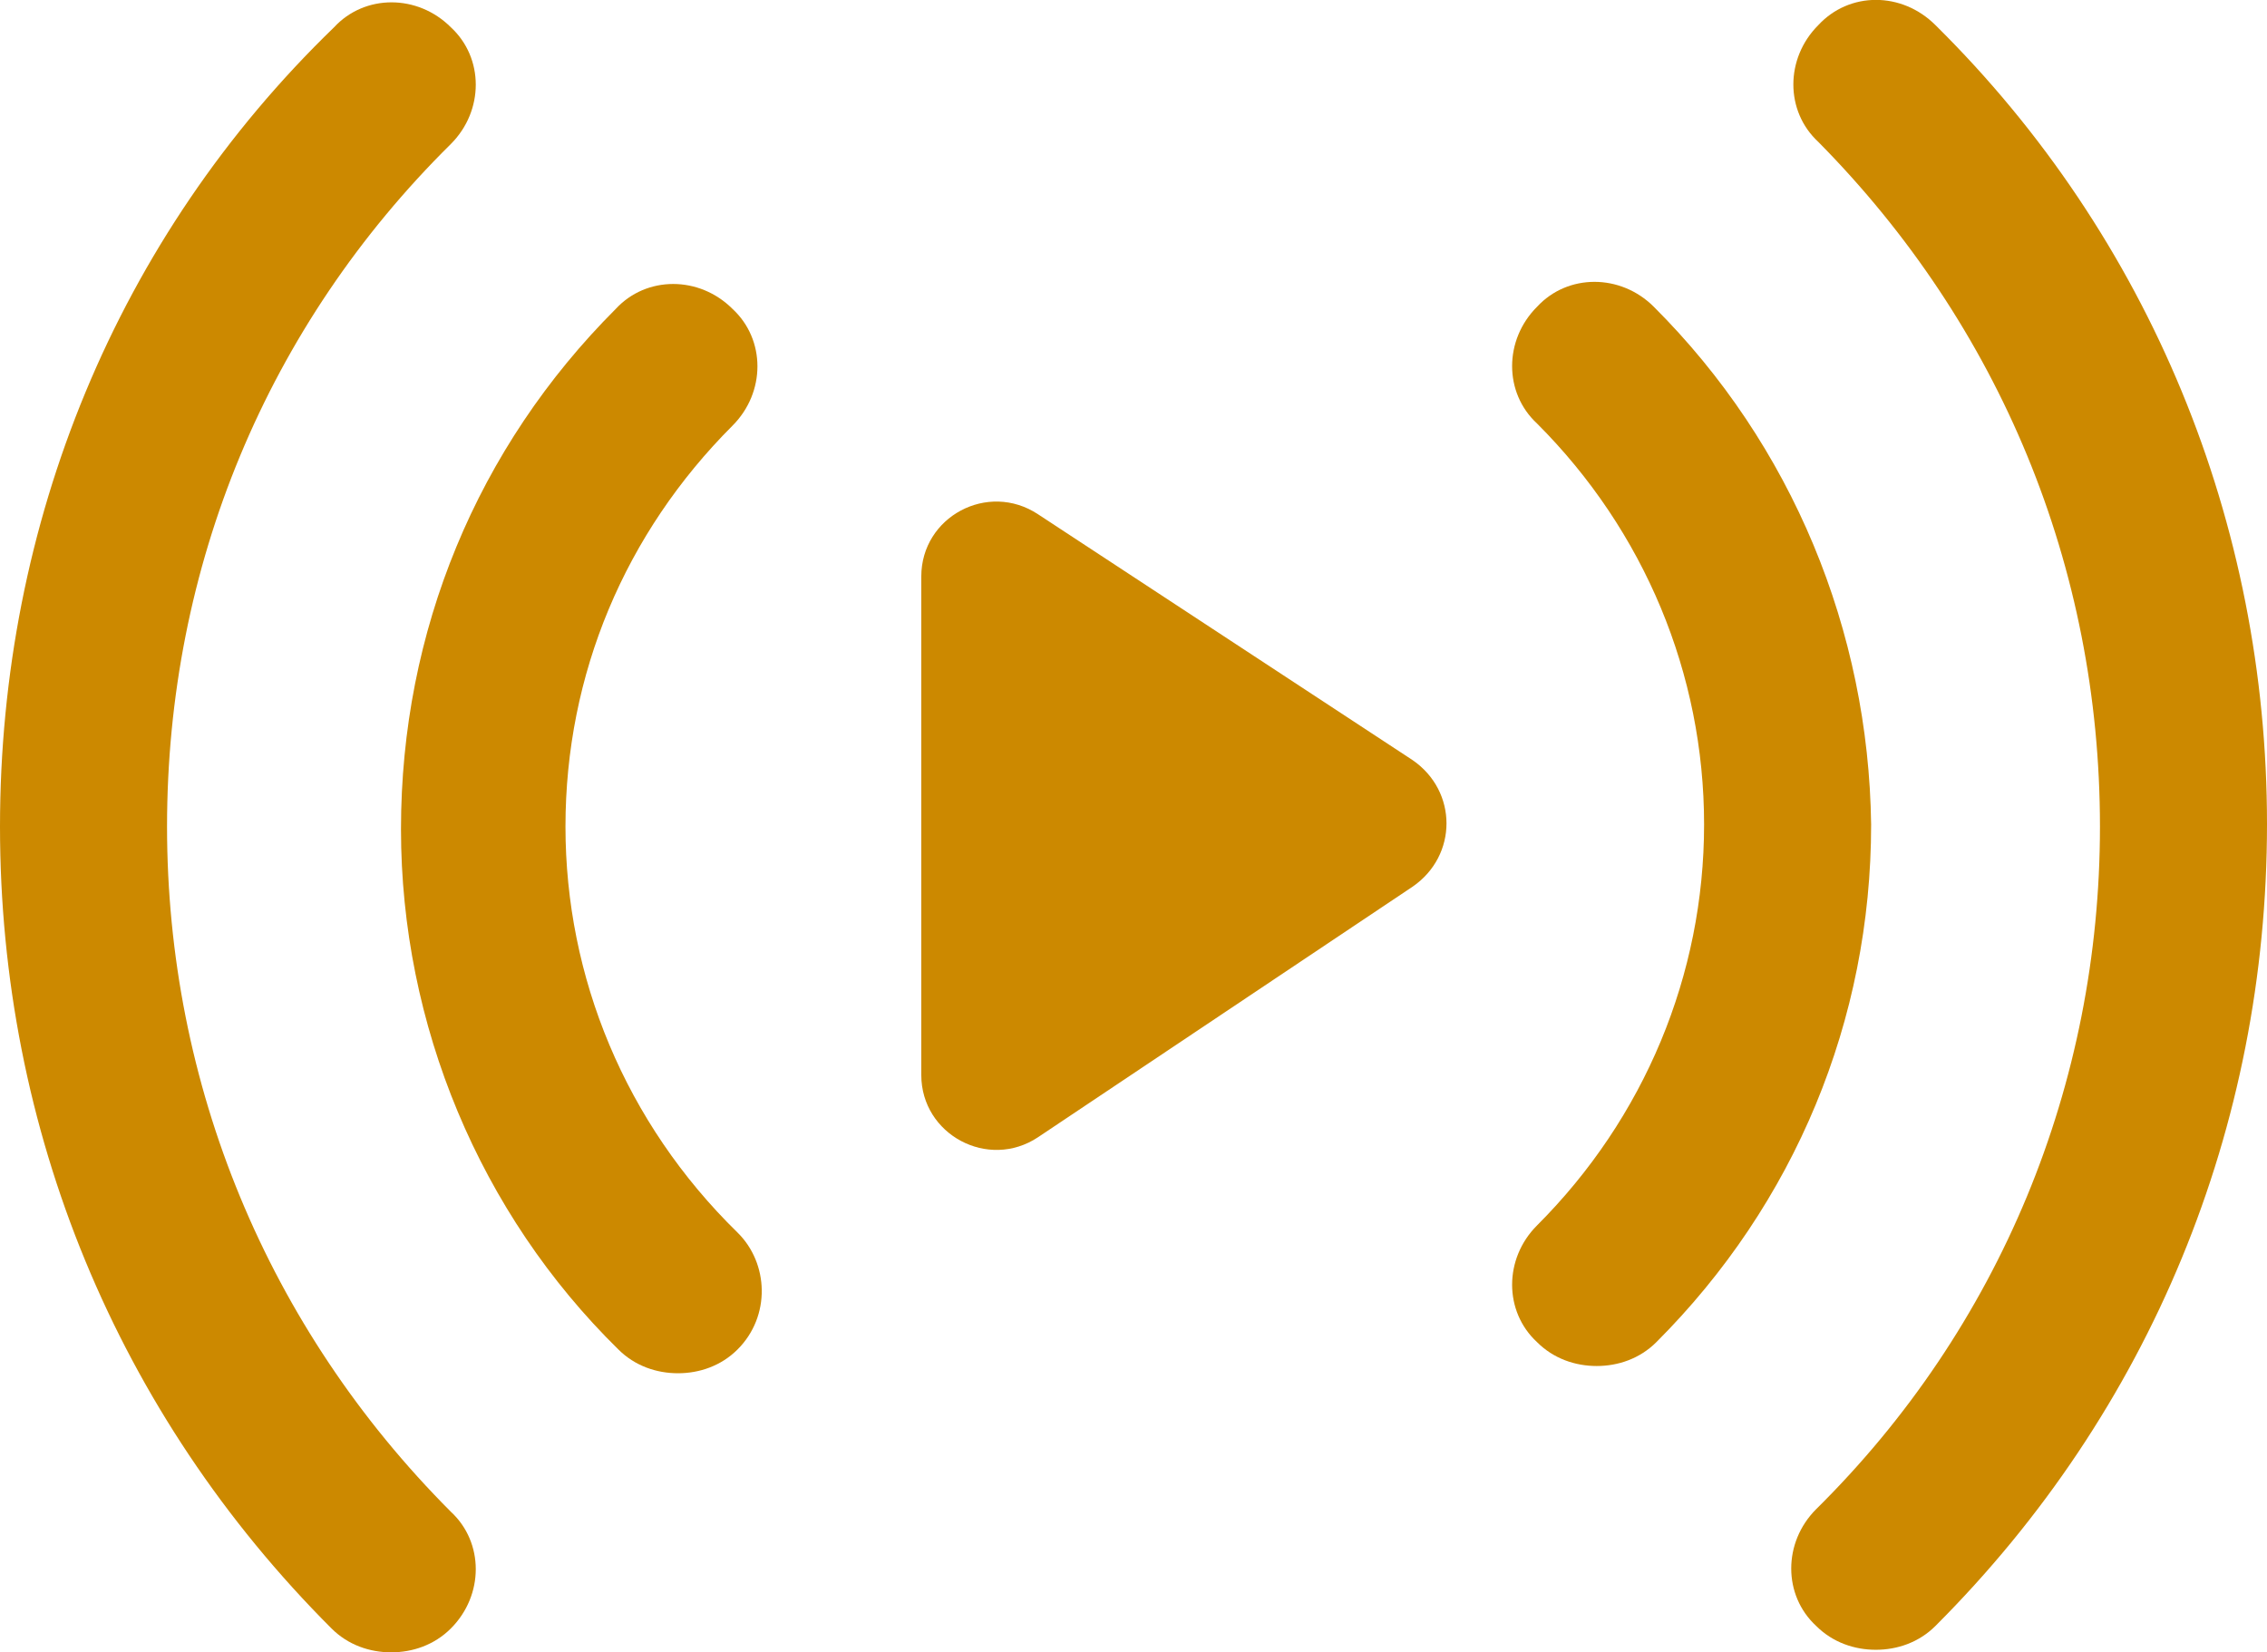
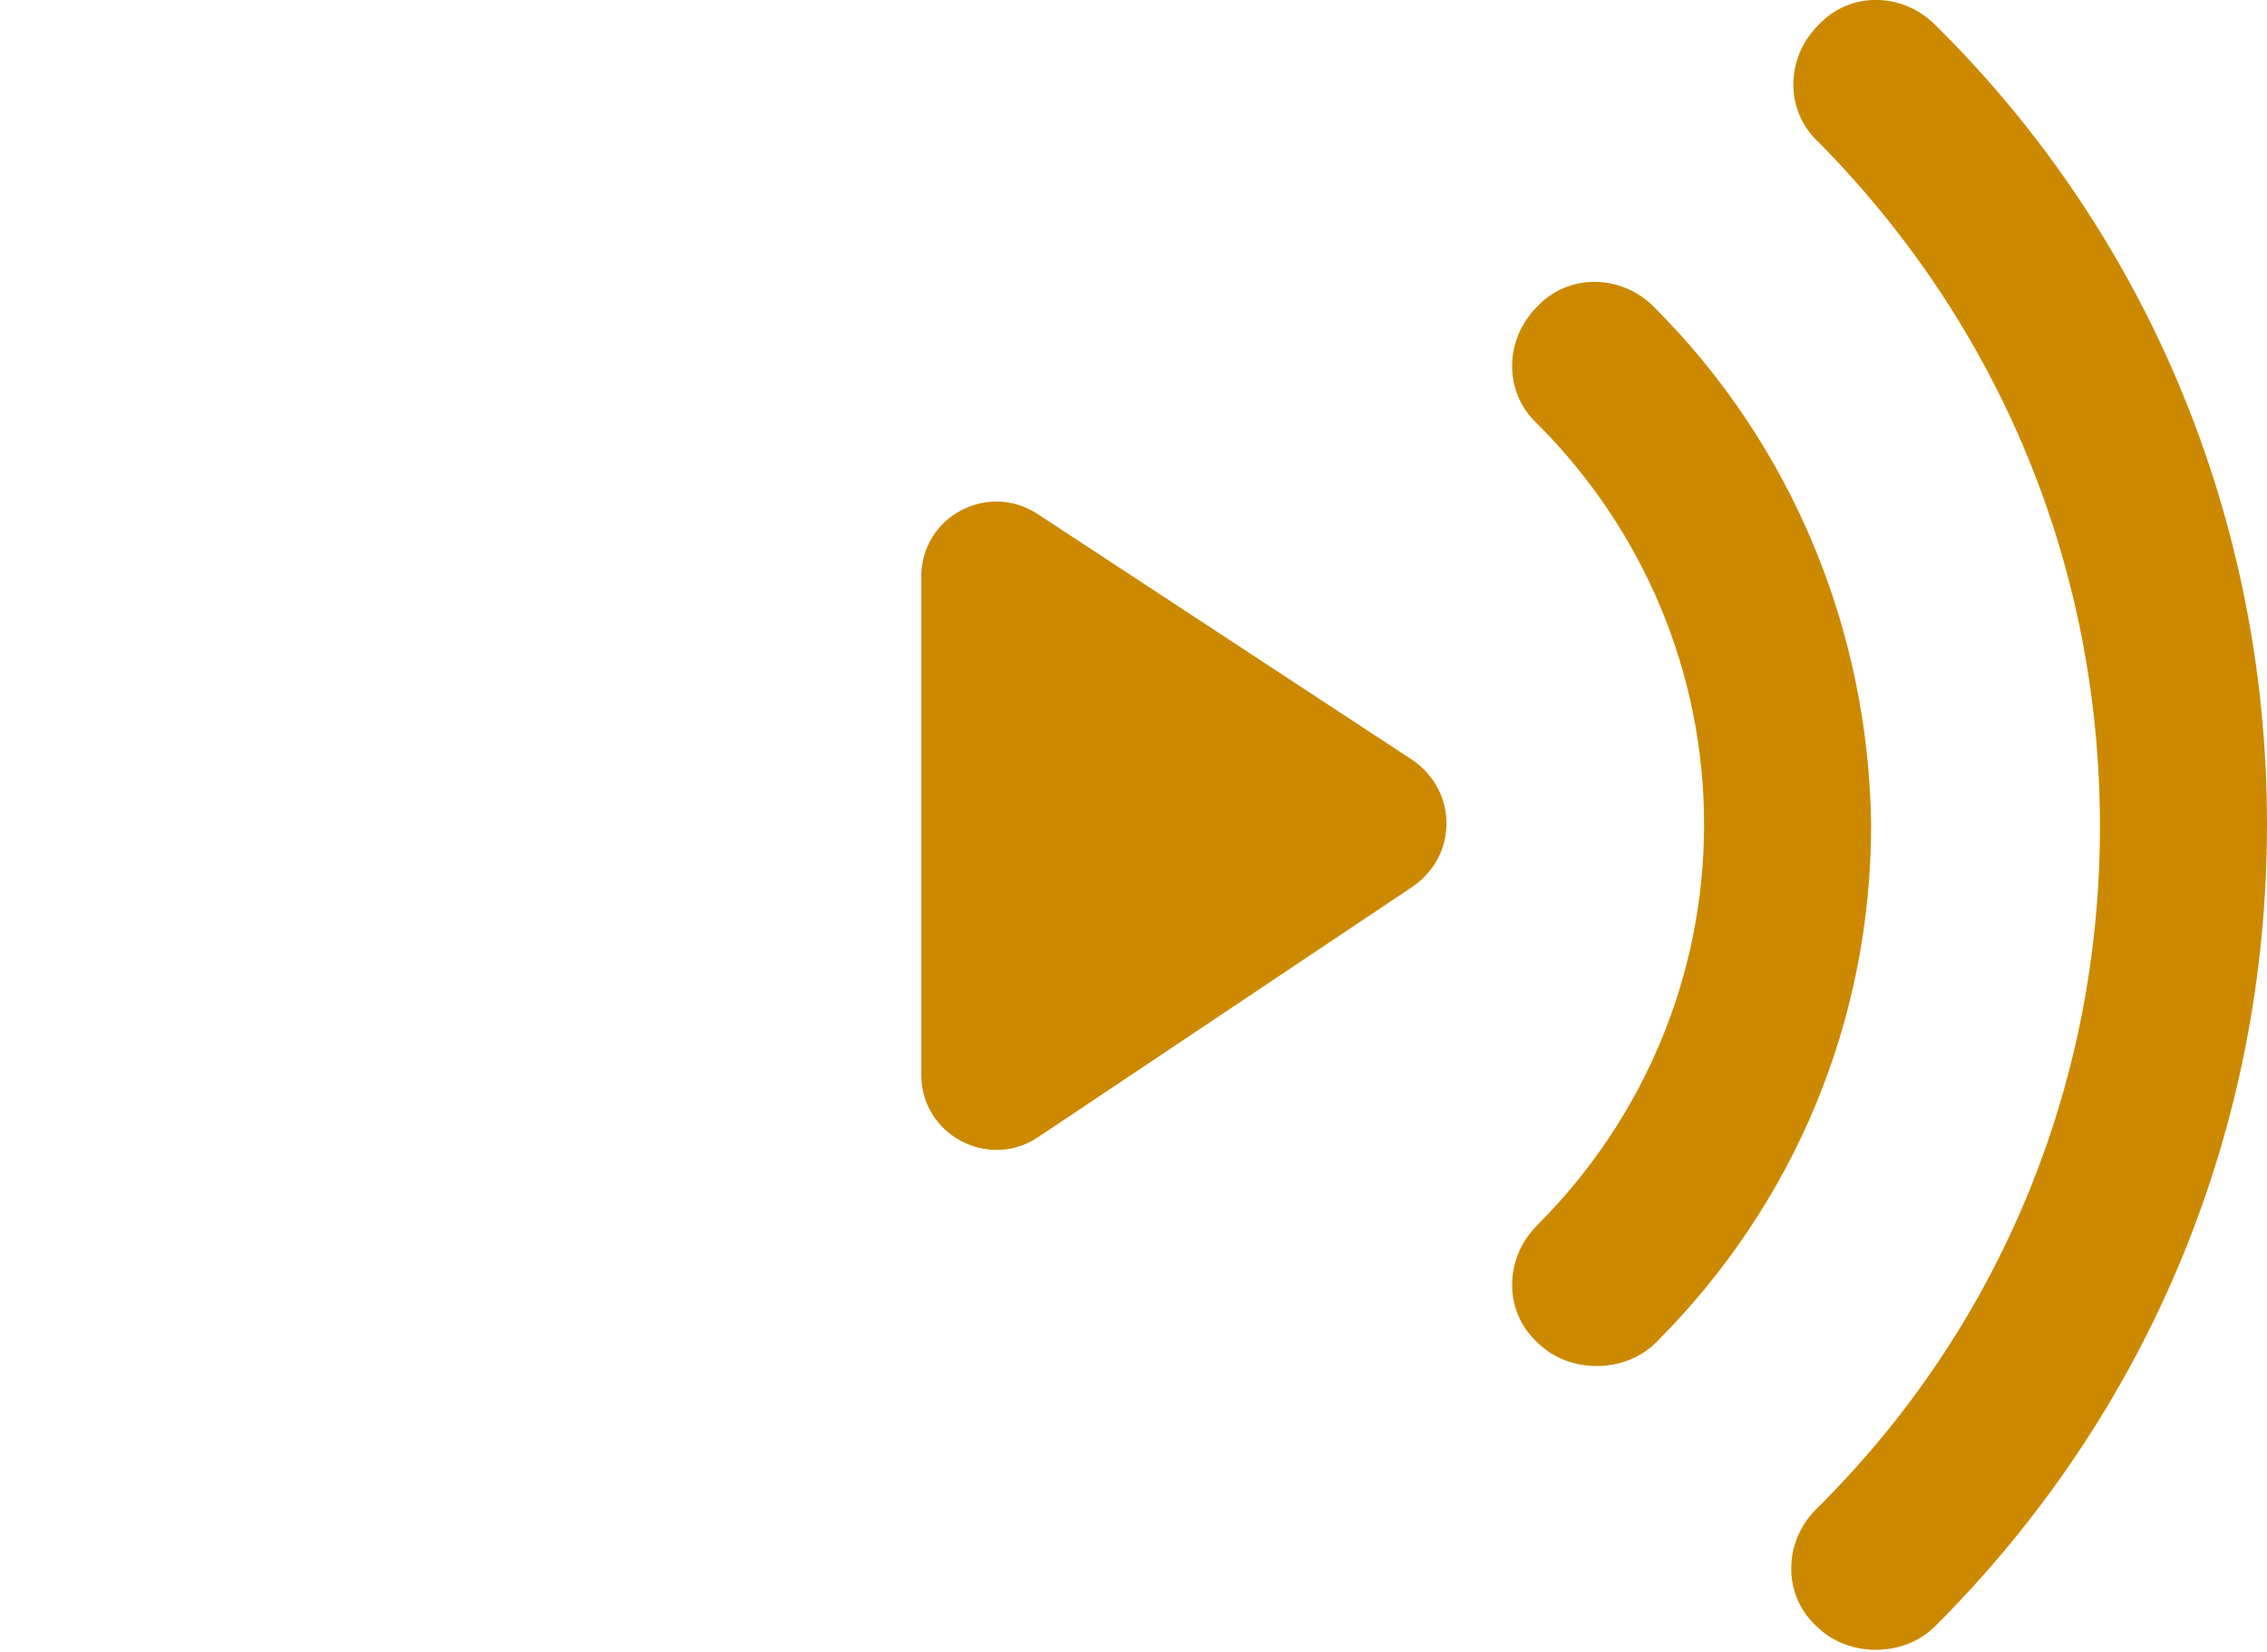
<svg xmlns="http://www.w3.org/2000/svg" version="1.1" id="Calque_1" x="0px" y="0px" viewBox="0 0 532 387.8" style="enable-background:new 0 0 532 387.8;" xml:space="preserve">
  <style type="text/css">
	.st0{fill:#CC8900;}
</style>
  <g>
    <path class="st0" d="M454.2,5.9C446.3-2,434-2,426.7,5.9c-7.8,7.8-7.8,20.2,0,27.4c42.6,43.1,66.1,99.7,66.1,160.7   c0,60.5-23.5,117.6-66.6,160.2c-7.8,7.8-7.8,20.2,0,27.4c3.9,3.9,9,5.6,14,5.6s10.1-1.7,14-5.6c50.4-50.4,77.8-117,77.8-188.2   C532,122.9,504.6,55.7,454.2,5.9L454.2,5.9z" />
-     <path class="st0" d="M39.2,194c0-61,23.5-117.6,66.6-160.2c7.8-7.8,7.8-20.2,0-27.4c-7.8-7.8-20.2-7.8-27.4,0   C27.4,55.7,0,122.9,0,194s27.4,137.8,77.8,188.2c3.9,3.9,9,5.6,14,5.6s10.1-1.7,14-5.6c7.8-7.8,7.8-20.2,0-27.4   C62.7,311.6,39.2,254.5,39.2,194L39.2,194z" />
    <path class="st0" d="M388.1,72c-7.8-7.8-20.2-7.8-27.4,0c-7.8,7.8-7.8,20.2,0,27.4c25.2,25.2,39.2,58.8,39.2,94.1   s-14,68.9-39.2,94.1c-7.8,7.8-7.8,20.2,0,27.4c3.9,3.9,9,5.6,14,5.6s10.1-1.7,14-5.6c32.5-32.5,50.4-75.6,50.4-121.5   C438.5,148.1,420.6,104.4,388.1,72L388.1,72z" />
-     <path class="st0" d="M132.7,194c0-35.8,14-68.9,39.2-94.1c7.8-7.8,7.8-20.2,0-27.4c-7.8-7.8-20.2-7.8-27.4,0   C112,105,94.1,148.1,94.1,194.6c0,45.9,18.5,90.2,51,122.1c3.9,3.9,9,5.6,14,5.6s10.1-1.7,14-5.6c7.8-7.8,7.3-20.2,0-27.4   C146.7,263.5,132.7,229.3,132.7,194L132.7,194z" />
    <path class="st0" d="M243.6,120.7c-11.8-7.8-27.4,0.6-27.4,14.6v117c0,14,15.7,22.4,27.4,14.6l87.9-58.8c10.6-7.3,10.6-22.4,0-29.7   L243.6,120.7z" />
  </g>
</svg>